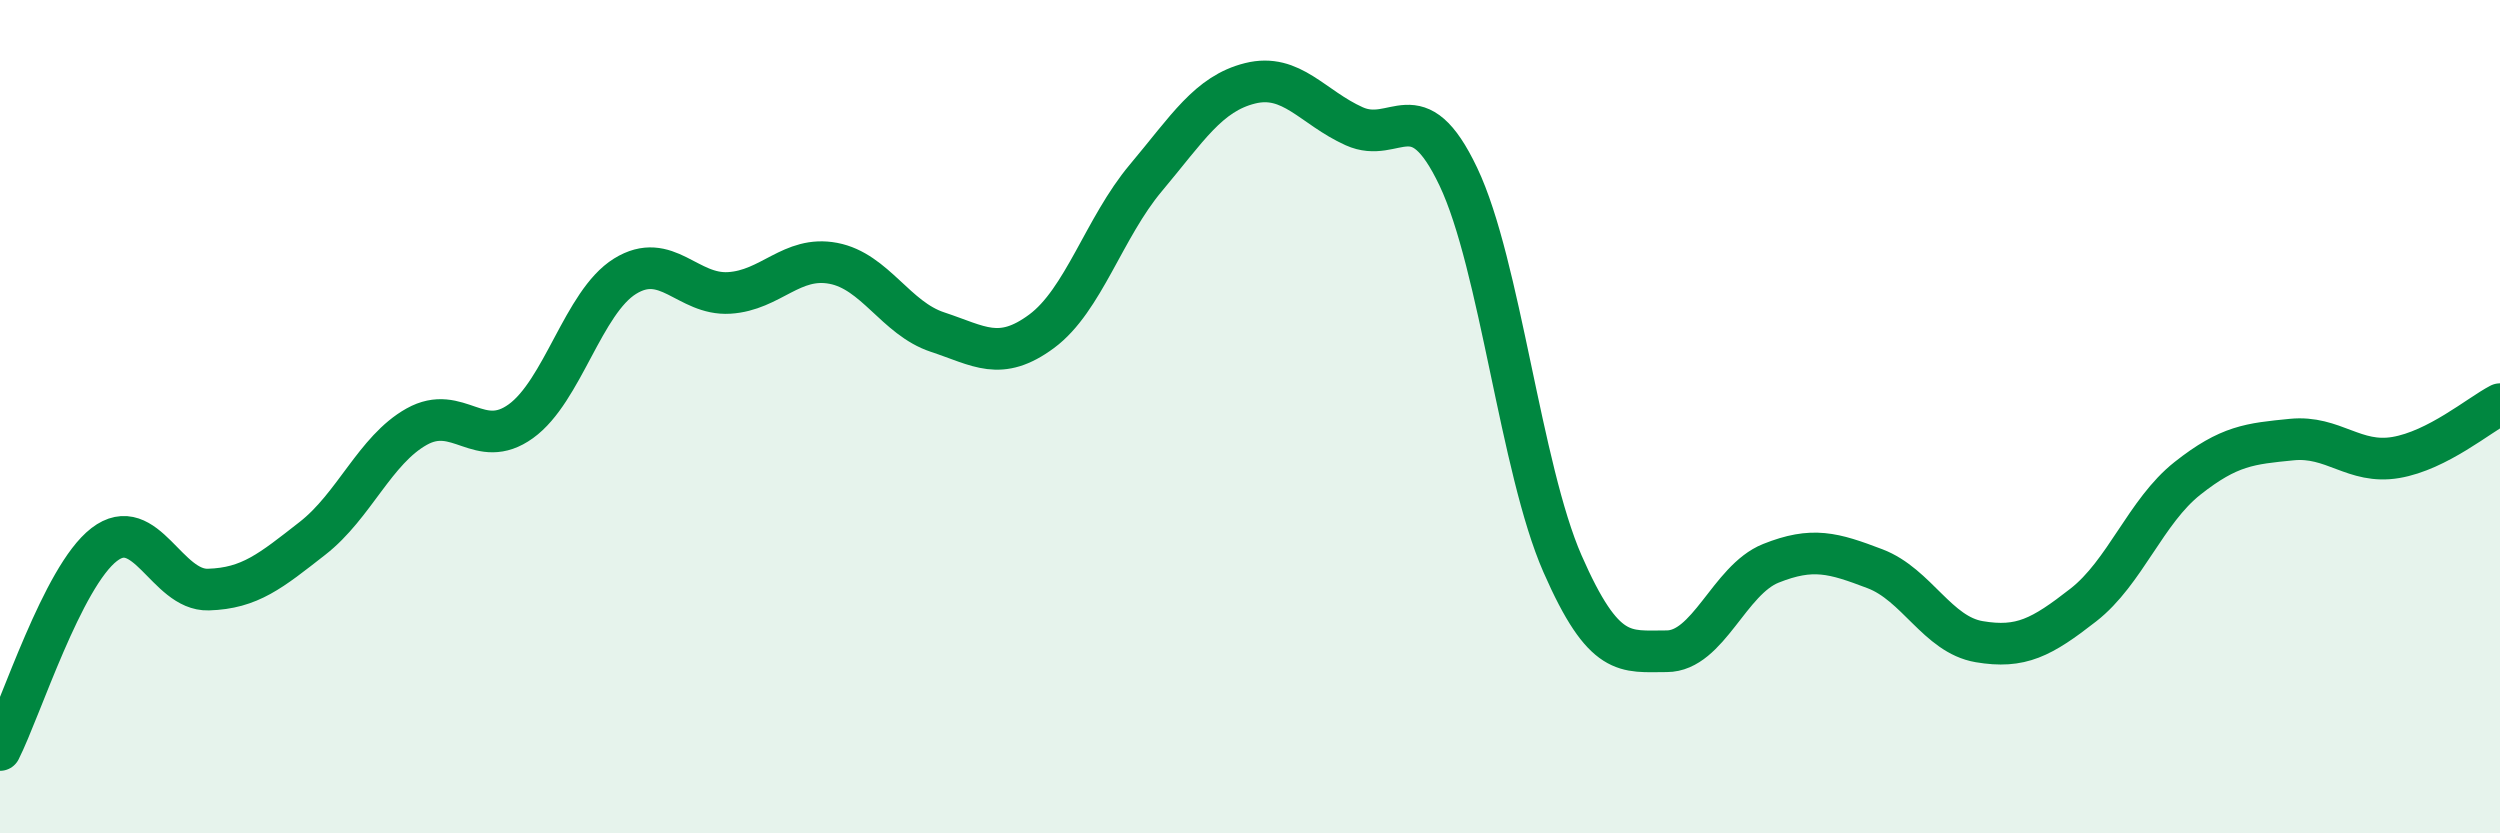
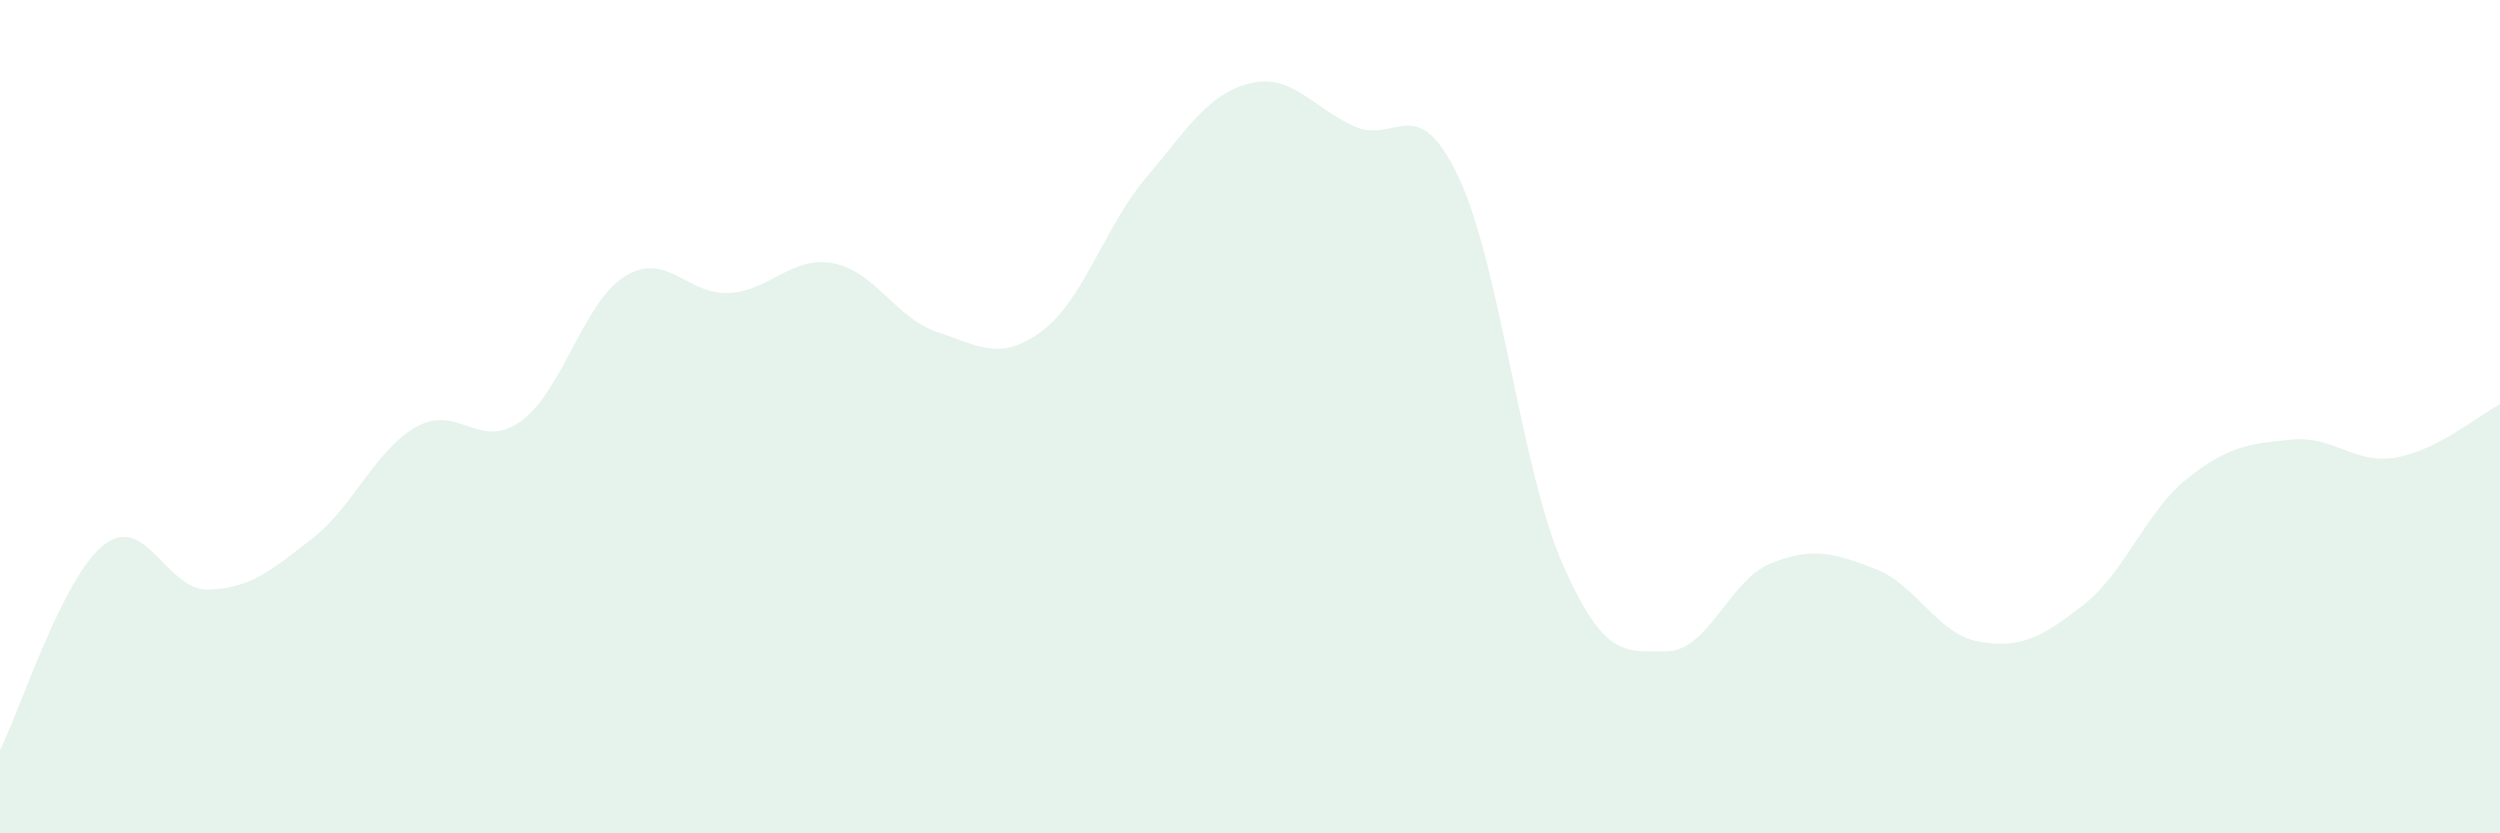
<svg xmlns="http://www.w3.org/2000/svg" width="60" height="20" viewBox="0 0 60 20">
  <path d="M 0,18 C 0.5,17.01 1.5,13.84 2.5,13.07 C 3.5,12.3 4,14.18 5,14.15 C 6,14.12 6.5,13.7 7.5,12.92 C 8.5,12.14 9,10.8 10,10.24 C 11,9.68 11.5,10.83 12.5,10.11 C 13.5,9.39 14,7.25 15,6.63 C 16,6.01 16.5,7.09 17.5,7.03 C 18.5,6.97 19,6.13 20,6.32 C 21,6.51 21.5,7.64 22.5,7.97 C 23.5,8.3 24,8.69 25,7.95 C 26,7.21 26.5,5.46 27.5,4.27 C 28.5,3.08 29,2.25 30,2 C 31,1.75 31.5,2.58 32.5,3.03 C 33.5,3.48 34,2.14 35,4.24 C 36,6.34 36.5,11.25 37.5,13.53 C 38.5,15.81 39,15.63 40,15.63 C 41,15.63 41.5,13.92 42.5,13.52 C 43.5,13.12 44,13.27 45,13.65 C 46,14.03 46.5,15.23 47.5,15.4 C 48.5,15.57 49,15.3 50,14.52 C 51,13.74 51.5,12.27 52.5,11.48 C 53.5,10.69 54,10.65 55,10.55 C 56,10.45 56.5,11.15 57.5,10.98 C 58.5,10.81 59.5,9.96 60,9.7L60 20L0 20Z" fill="#008740" opacity="0.1" stroke-linecap="round" stroke-linejoin="round" />
-   <path d="M 0,18 C 0.5,17.01 1.5,13.84 2.5,13.07 C 3.5,12.3 4,14.18 5,14.15 C 6,14.12 6.5,13.7 7.5,12.92 C 8.5,12.14 9,10.8 10,10.24 C 11,9.68 11.5,10.83 12.5,10.11 C 13.5,9.39 14,7.25 15,6.63 C 16,6.01 16.5,7.09 17.5,7.03 C 18.5,6.97 19,6.13 20,6.32 C 21,6.51 21.5,7.64 22.5,7.97 C 23.5,8.3 24,8.69 25,7.95 C 26,7.21 26.5,5.46 27.5,4.27 C 28.5,3.08 29,2.25 30,2 C 31,1.75 31.5,2.58 32.5,3.03 C 33.5,3.48 34,2.14 35,4.24 C 36,6.34 36.5,11.25 37.5,13.53 C 38.5,15.81 39,15.63 40,15.63 C 41,15.63 41.5,13.92 42.5,13.52 C 43.5,13.12 44,13.27 45,13.65 C 46,14.03 46.5,15.23 47.5,15.4 C 48.5,15.57 49,15.3 50,14.52 C 51,13.74 51.5,12.27 52.5,11.48 C 53.5,10.69 54,10.65 55,10.55 C 56,10.45 56.5,11.15 57.5,10.98 C 58.5,10.81 59.5,9.96 60,9.7" stroke="#008740" stroke-width="1" fill="none" stroke-linecap="round" stroke-linejoin="round" />
</svg>